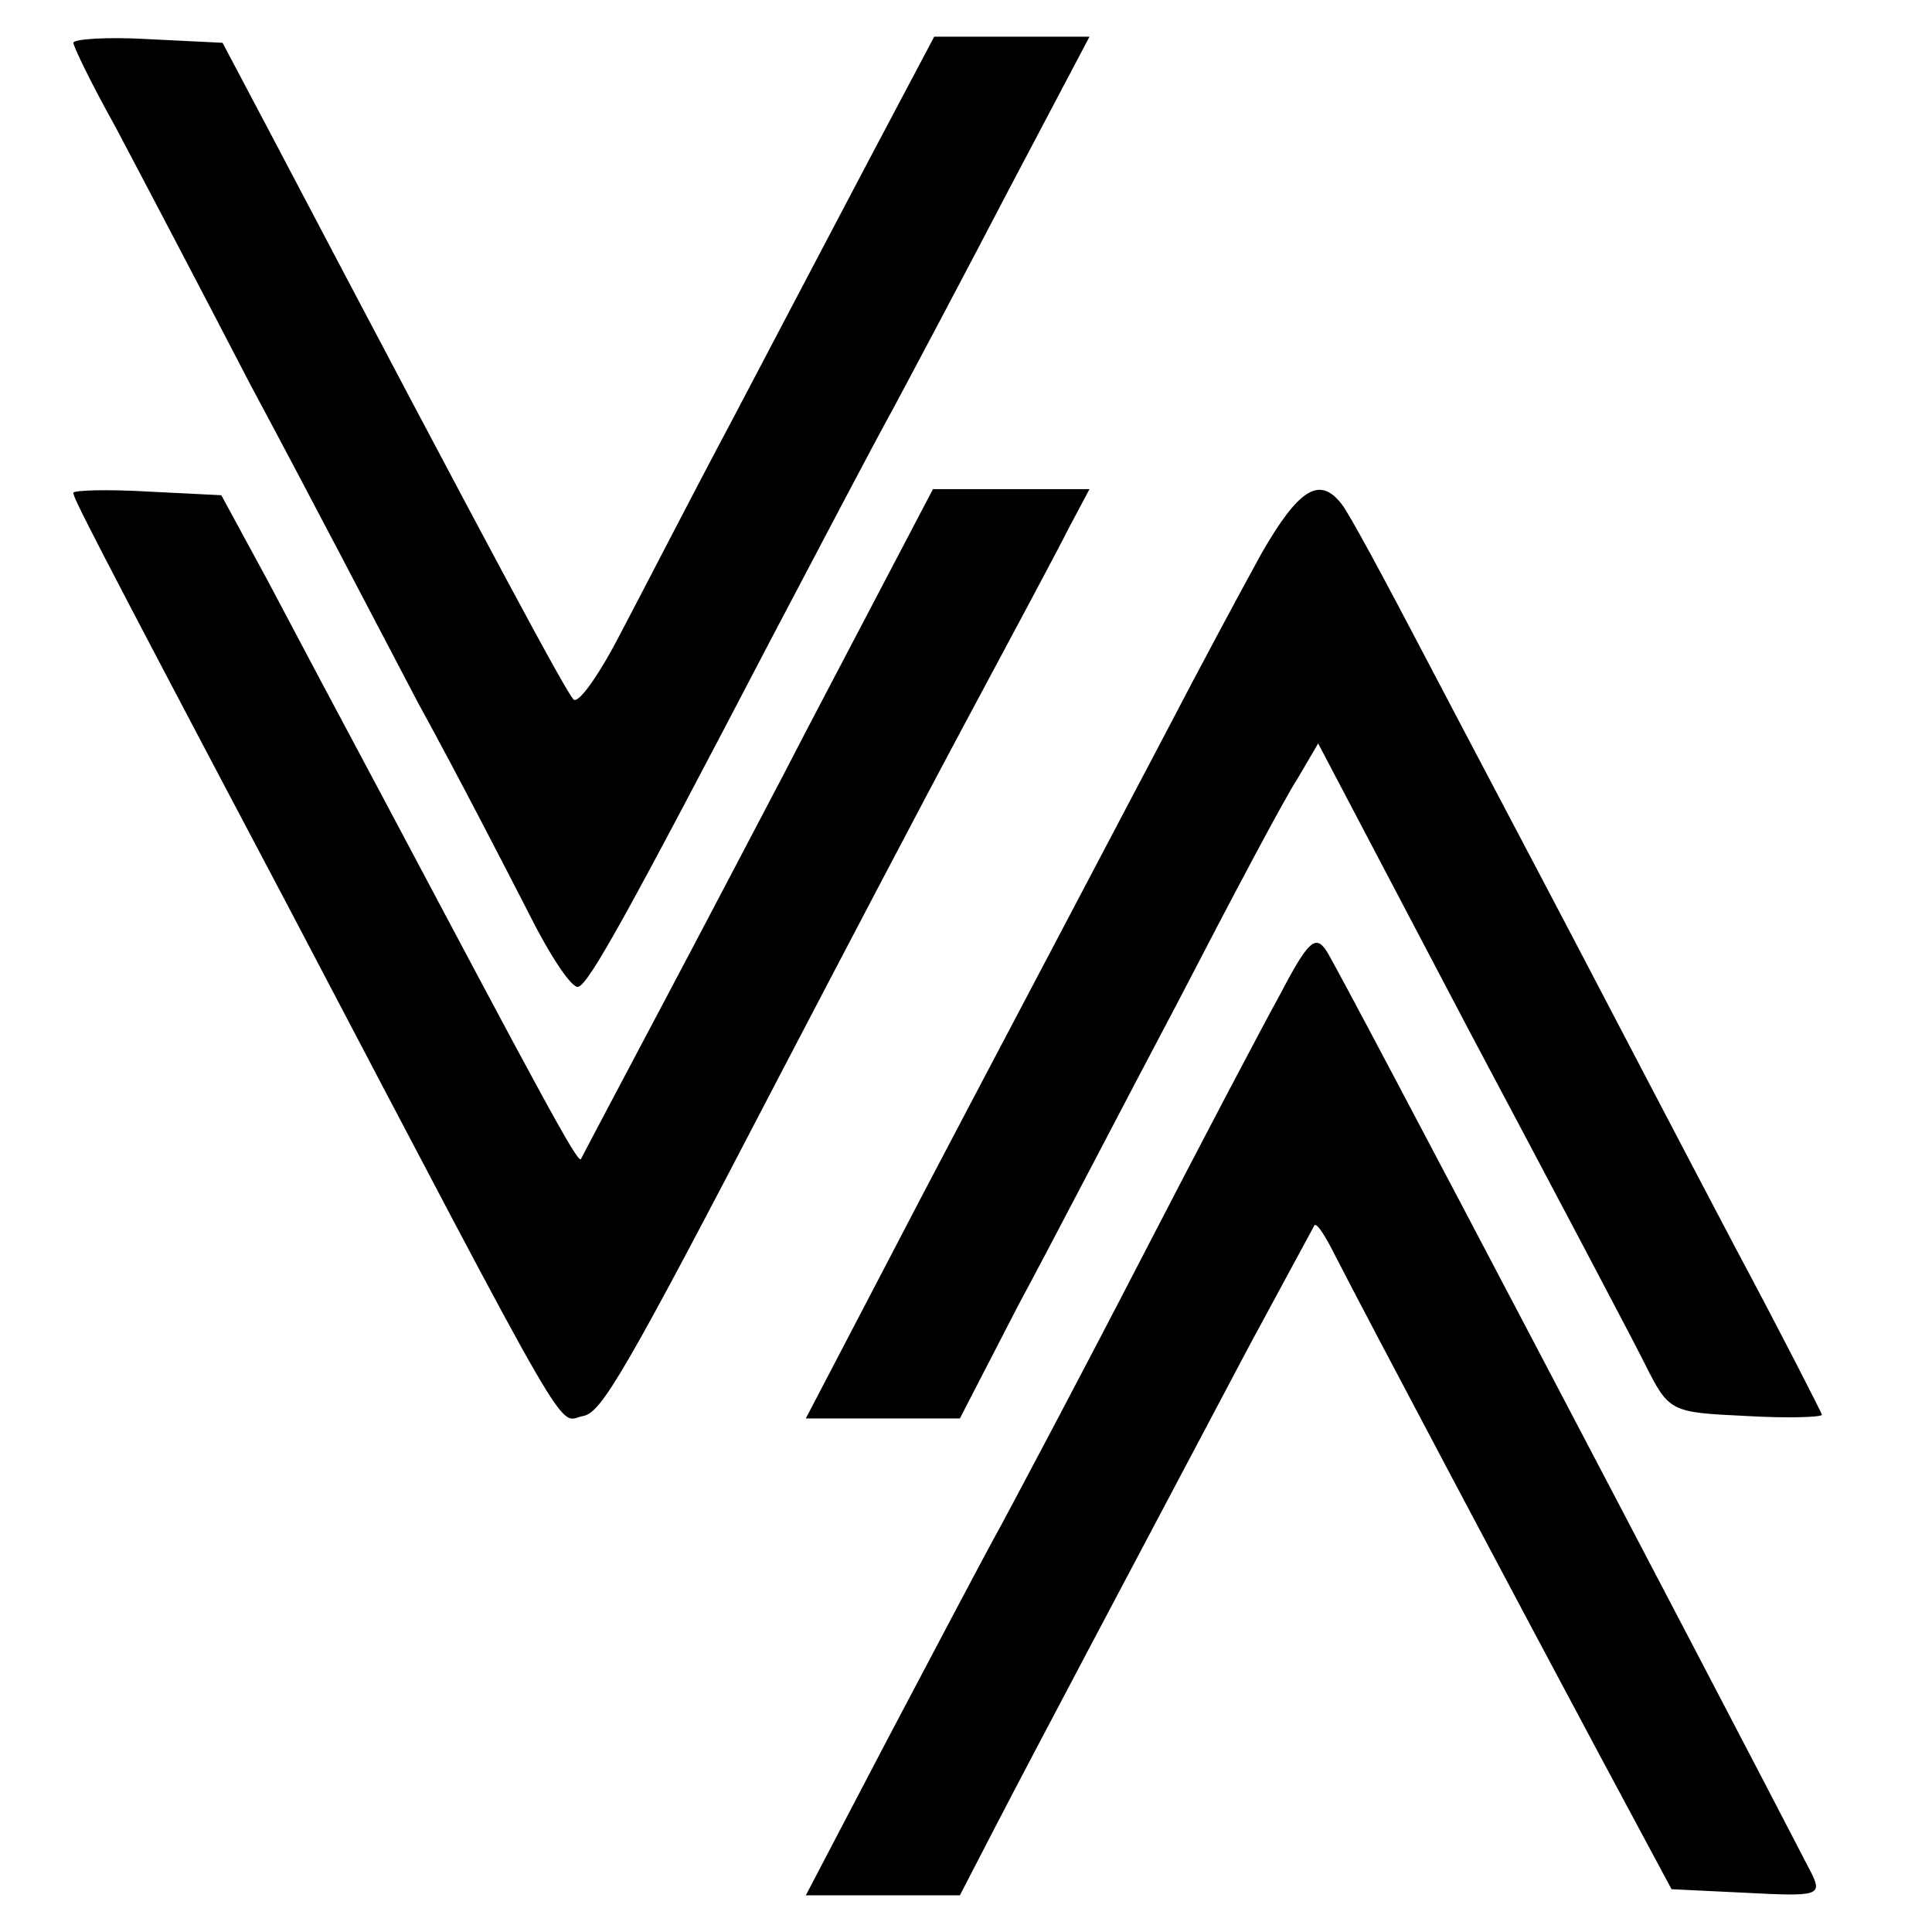
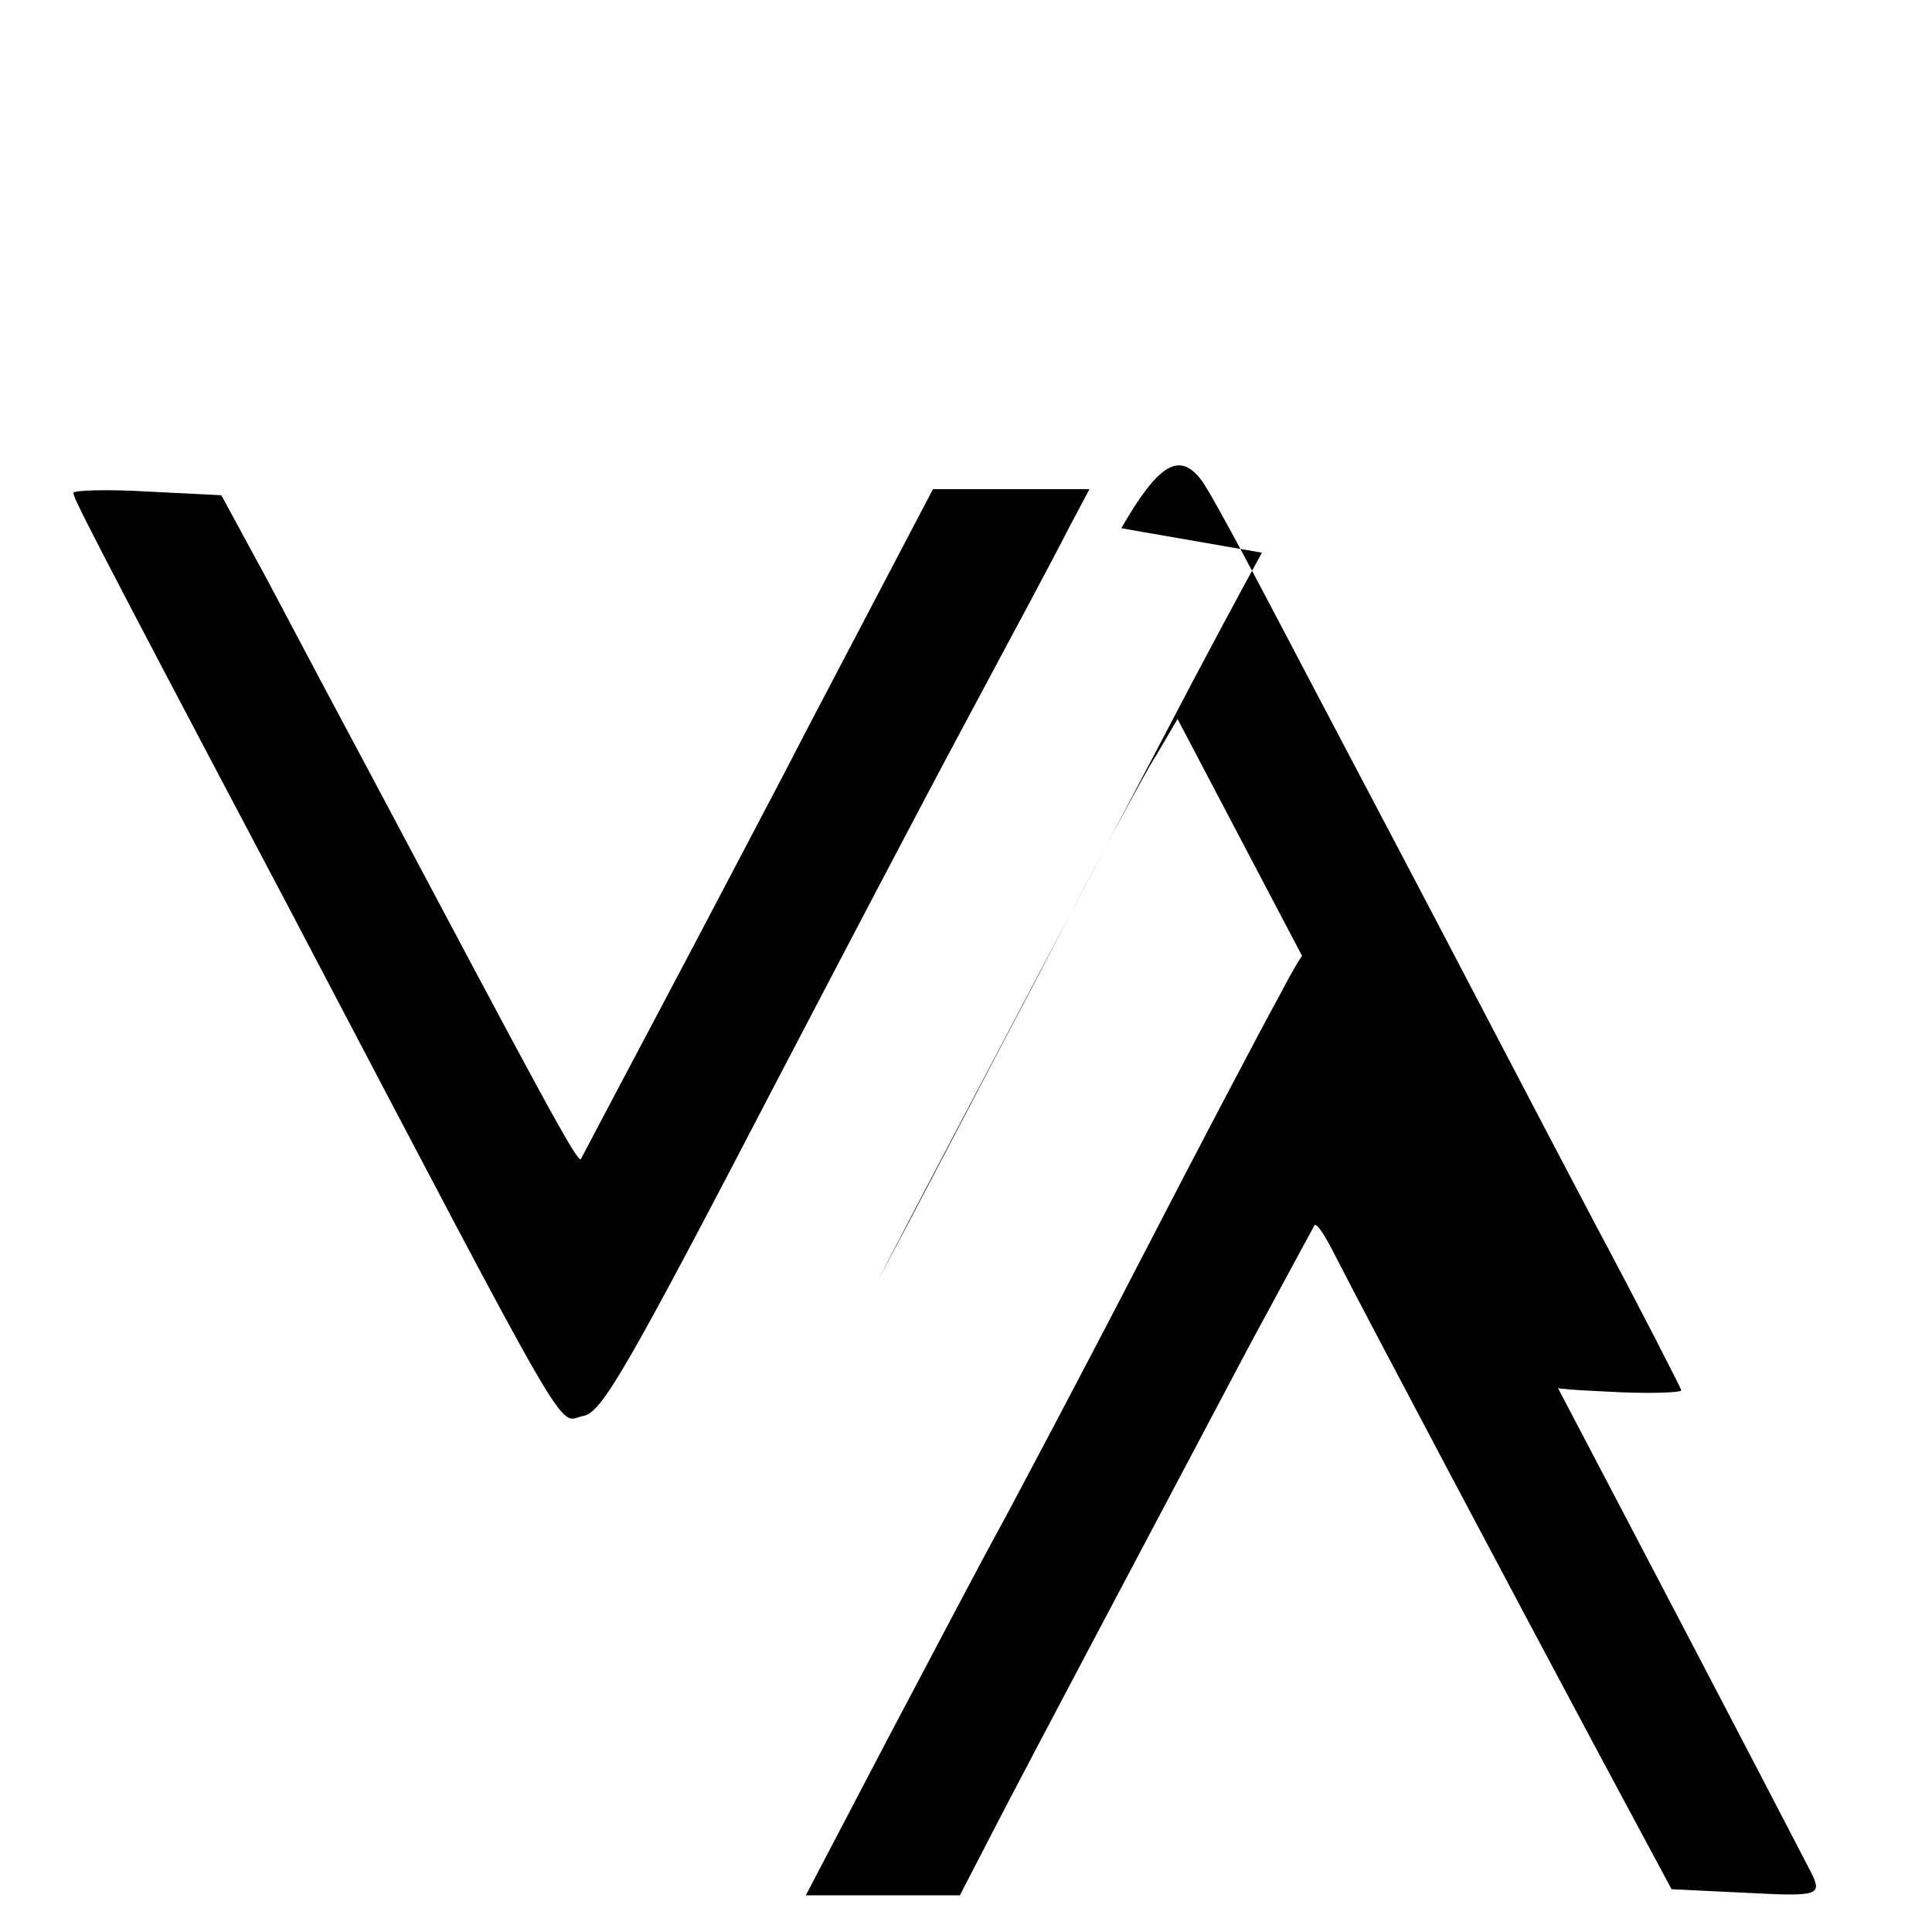
<svg xmlns="http://www.w3.org/2000/svg" version="1.0" width="158pt" height="158pt" viewBox="0 0 158 158" preserveAspectRatio="xMidYMid meet">
  <g transform="translate(0,158) scale(0.1,-0.1)" fill="#000000" stroke="none">
-     <path d="M60 1545 c0 -3 15 -34 34 -68 18 -34 68 -129 111 -212 44 -82 105 -199 137 -260 33 -60 73 -138 91 -173 17 -34 35 -61 40 -59 9 3 40 59 159 287 39 74 83 158 98 185 15 28 57 107 94 178 l67 127 -63 0 -64 0 -54 -102 c-30 -57 -80 -152 -112 -213 -32 -60 -72 -138 -90 -172 -18 -35 -35 -59 -39 -55 -7 8 -58 102 -250 467 l-37 70 -61 3 c-34 2 -61 0 -61 -3z" />
    <path d="M60 1177 c0 -4 8 -21 175 -337 240 -457 220 -422 242 -418 15 3 33 33 163 283 46 88 113 216 150 285 37 69 75 140 84 158 l17 32 -64 0 -64 0 -43 -82 c-24 -46 -60 -114 -80 -153 -20 -38 -65 -124 -100 -190 -35 -66 -64 -121 -65 -123 -3 -3 -34 55 -163 298 -31 58 -73 137 -93 175 l-38 70 -60 3 c-34 2 -61 1 -61 -1z" />
-     <path d="M1032 1128 c-16 -29 -52 -96 -79 -148 -151 -287 -182 -345 -235 -447 l-59 -113 63 0 63 0 48 93 c27 50 85 162 130 247 44 85 88 168 98 183 l17 29 123 -234 c68 -128 133 -251 144 -273 20 -40 21 -40 83 -43 34 -2 62 -1 62 1 0 1 -32 64 -71 137 -39 74 -98 187 -131 250 -33 63 -88 167 -121 230 -33 63 -64 121 -70 128 -18 23 -35 12 -65 -40z" />
+     <path d="M1032 1128 c-16 -29 -52 -96 -79 -148 -151 -287 -182 -345 -235 -447 c27 50 85 162 130 247 44 85 88 168 98 183 l17 29 123 -234 c68 -128 133 -251 144 -273 20 -40 21 -40 83 -43 34 -2 62 -1 62 1 0 1 -32 64 -71 137 -39 74 -98 187 -131 250 -33 63 -88 167 -121 230 -33 63 -64 121 -70 128 -18 23 -35 12 -65 -40z" />
    <path d="M1047 767 c-16 -29 -67 -126 -114 -217 -47 -91 -98 -187 -113 -215 -15 -27 -57 -107 -94 -177 l-67 -128 63 0 63 0 30 58 c29 56 108 205 207 392 28 52 52 96 53 98 2 2 9 -9 17 -25 25 -49 155 -294 216 -408 l59 -110 62 -3 c57 -3 61 -2 53 15 -78 151 -388 742 -397 755 -9 14 -15 9 -38 -35z" />
  </g>
</svg>